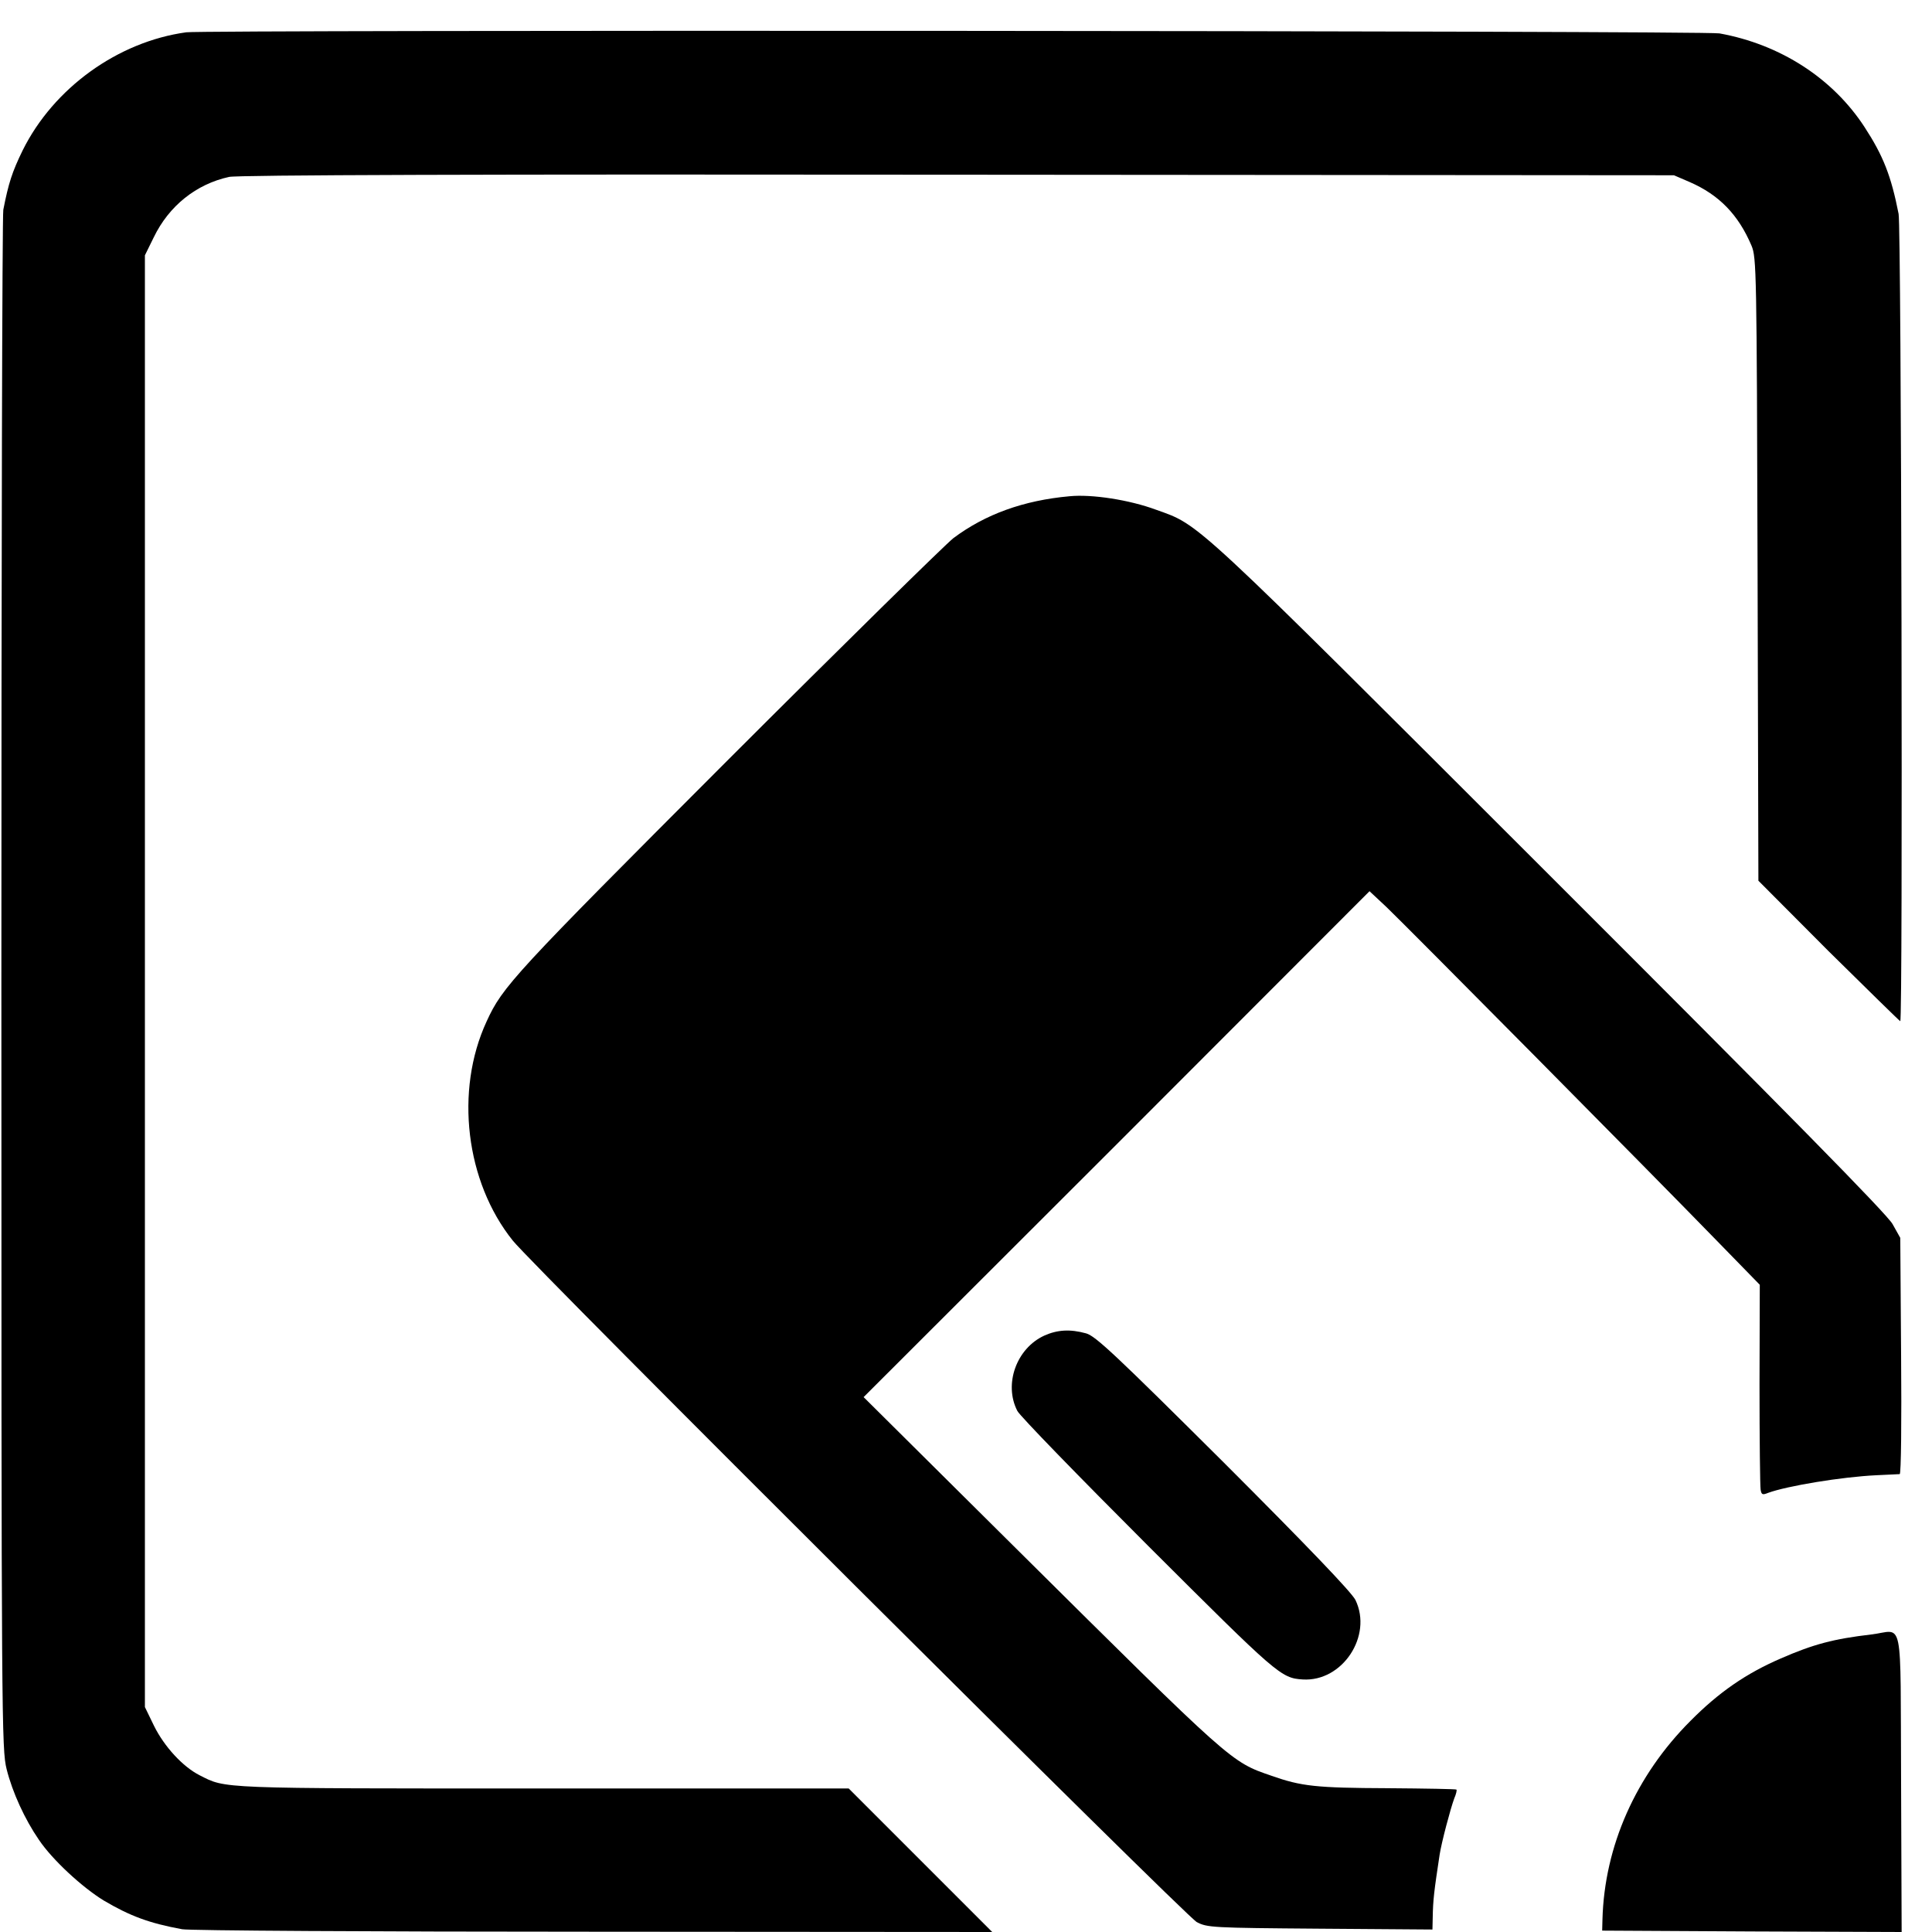
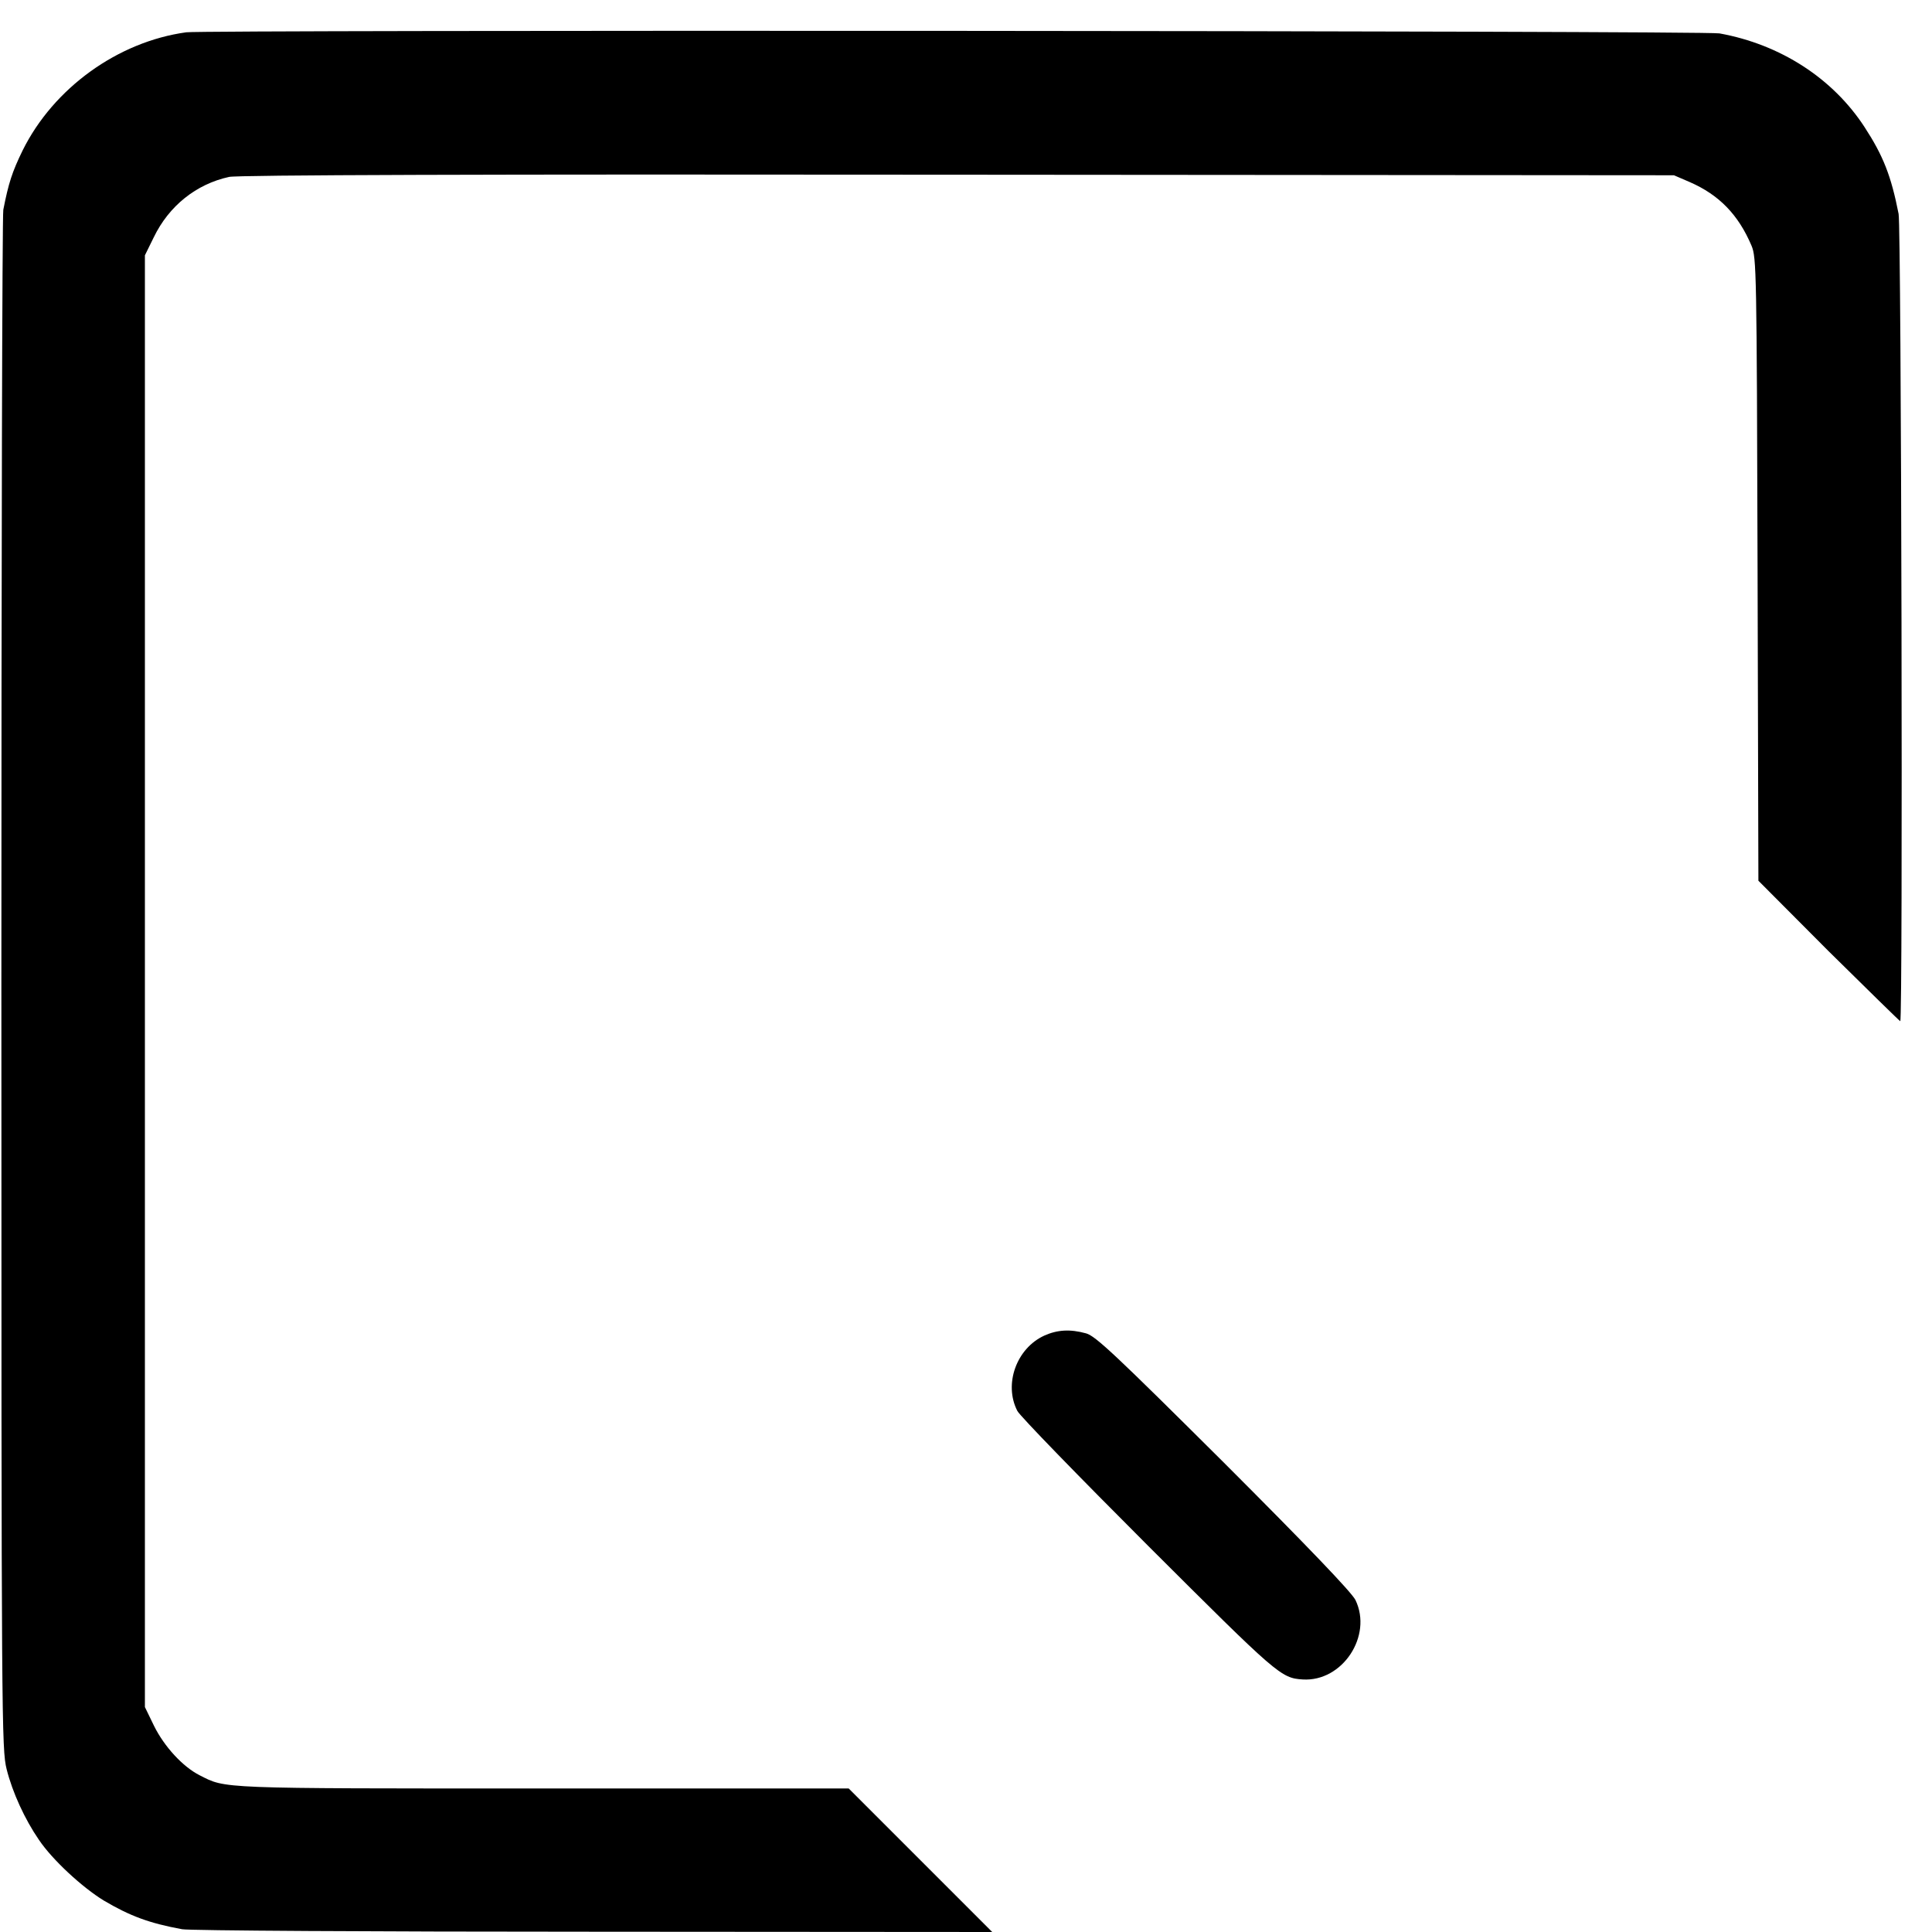
<svg xmlns="http://www.w3.org/2000/svg" version="1.0" width="700pt" height="700pt" viewBox="0 0 700 700" preserveAspectRatio="xMidYMid meet">
  <g transform="translate(0,700) scale(0.1,-0.1)" fill="#000000" stroke="none">
    <path d="M675 6883 c-248 -34 -481 -202 -593 -428 -38 -78 -51 -118 -70 -215 -4 -19 -7 -1281 -7 -2805 0 -2690 1 -2772 19 -2845 21 -84 66 -182 117 -256 49 -73 158 -173 235 -220 95 -56 164 -82 284 -104 25 -5 695 -9 1490 -9 l1445 -1 -260 260 -260 260 -1110 0 c-1184 0 -1145 -1 -1242 48 -61 31 -128 104 -165 179 l-33 68 0 2630 0 2630 32 65 c55 114 154 193 273 219 30 7 915 10 2640 8 l2595 -2 58 -25 c105 -46 175 -117 223 -230 18 -43 19 -86 22 -1173 l3 -1128 254 -255 c141 -139 258 -254 260 -254 10 0 4 2874 -6 2925 -27 138 -56 211 -123 314 -115 177 -305 300 -526 340 -53 10 -5486 13 -5555 4z" />
-     <path d="M3875 5202 c-166 -15 -305 -65 -421 -152 -28 -22 -397 -384 -820 -807 -774 -775 -813 -817 -871 -944 -116 -251 -76 -581 95 -794 72 -91 2437 -2447 2478 -2469 38 -20 54 -21 447 -24 l407 -3 1 43 c1 64 5 96 25 228 7 45 39 166 53 204 7 16 10 30 8 32 -1 2 -113 4 -248 5 -262 1 -314 7 -422 45 -148 51 -138 42 -927 825 l-551 547 917 916 916 917 62 -58 c69 -66 959 -964 1196 -1208 l156 -160 -1 -360 c0 -198 2 -370 4 -382 3 -19 7 -20 27 -12 68 25 266 58 393 64 42 2 80 4 84 4 5 1 7 193 5 429 l-3 427 -28 50 c-20 36 -379 401 -1245 1266 -1307 1306 -1262 1264 -1423 1322 -97 36 -233 57 -314 49z" />
    <path d="M3784 2161 c-101 -46 -148 -176 -98 -273 9 -18 223 -238 474 -489 469 -468 481 -479 560 -484 144 -9 254 158 191 288 -14 28 -173 194 -478 499 -389 387 -464 458 -498 467 -58 16 -104 13 -151 -8z" />
-     <path d="M6780 1078 c-136 -16 -209 -35 -328 -87 -125 -54 -224 -122 -327 -226 -198 -198 -312 -454 -319 -720 l-1 -40 543 -3 542 -2 -2 542 c-3 620 11 550 -108 536z" />
  </g>
</svg>